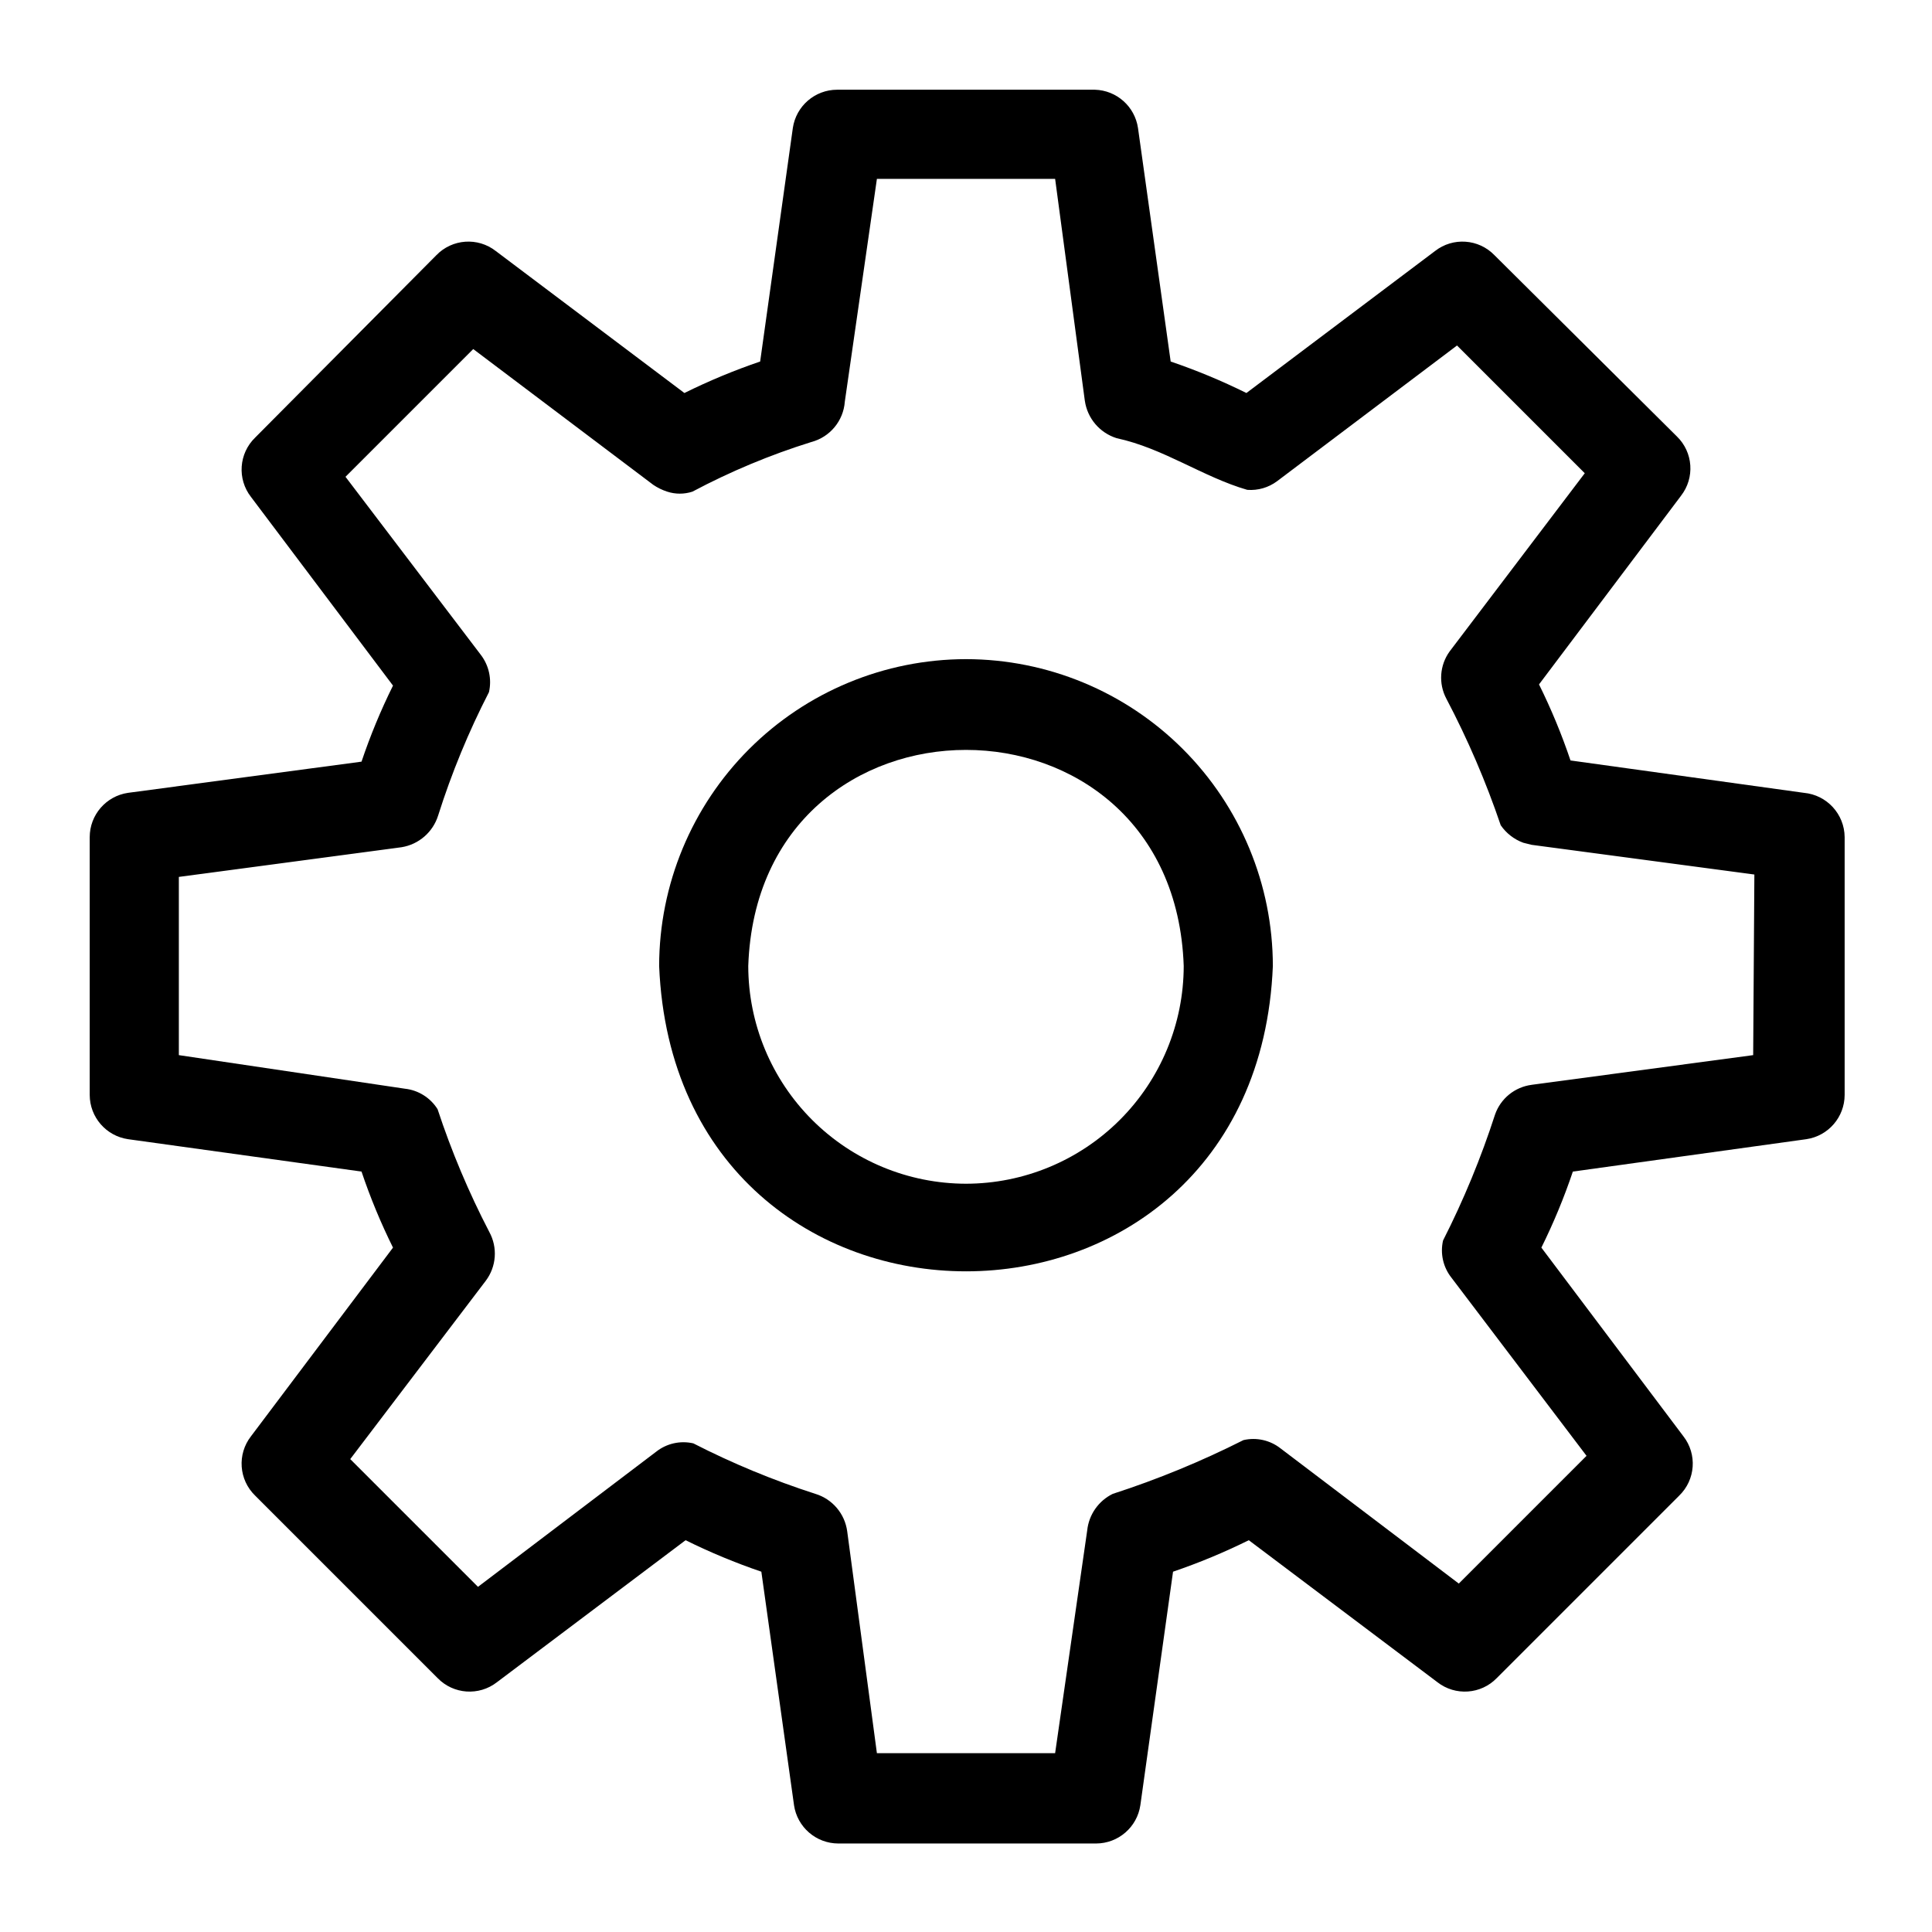
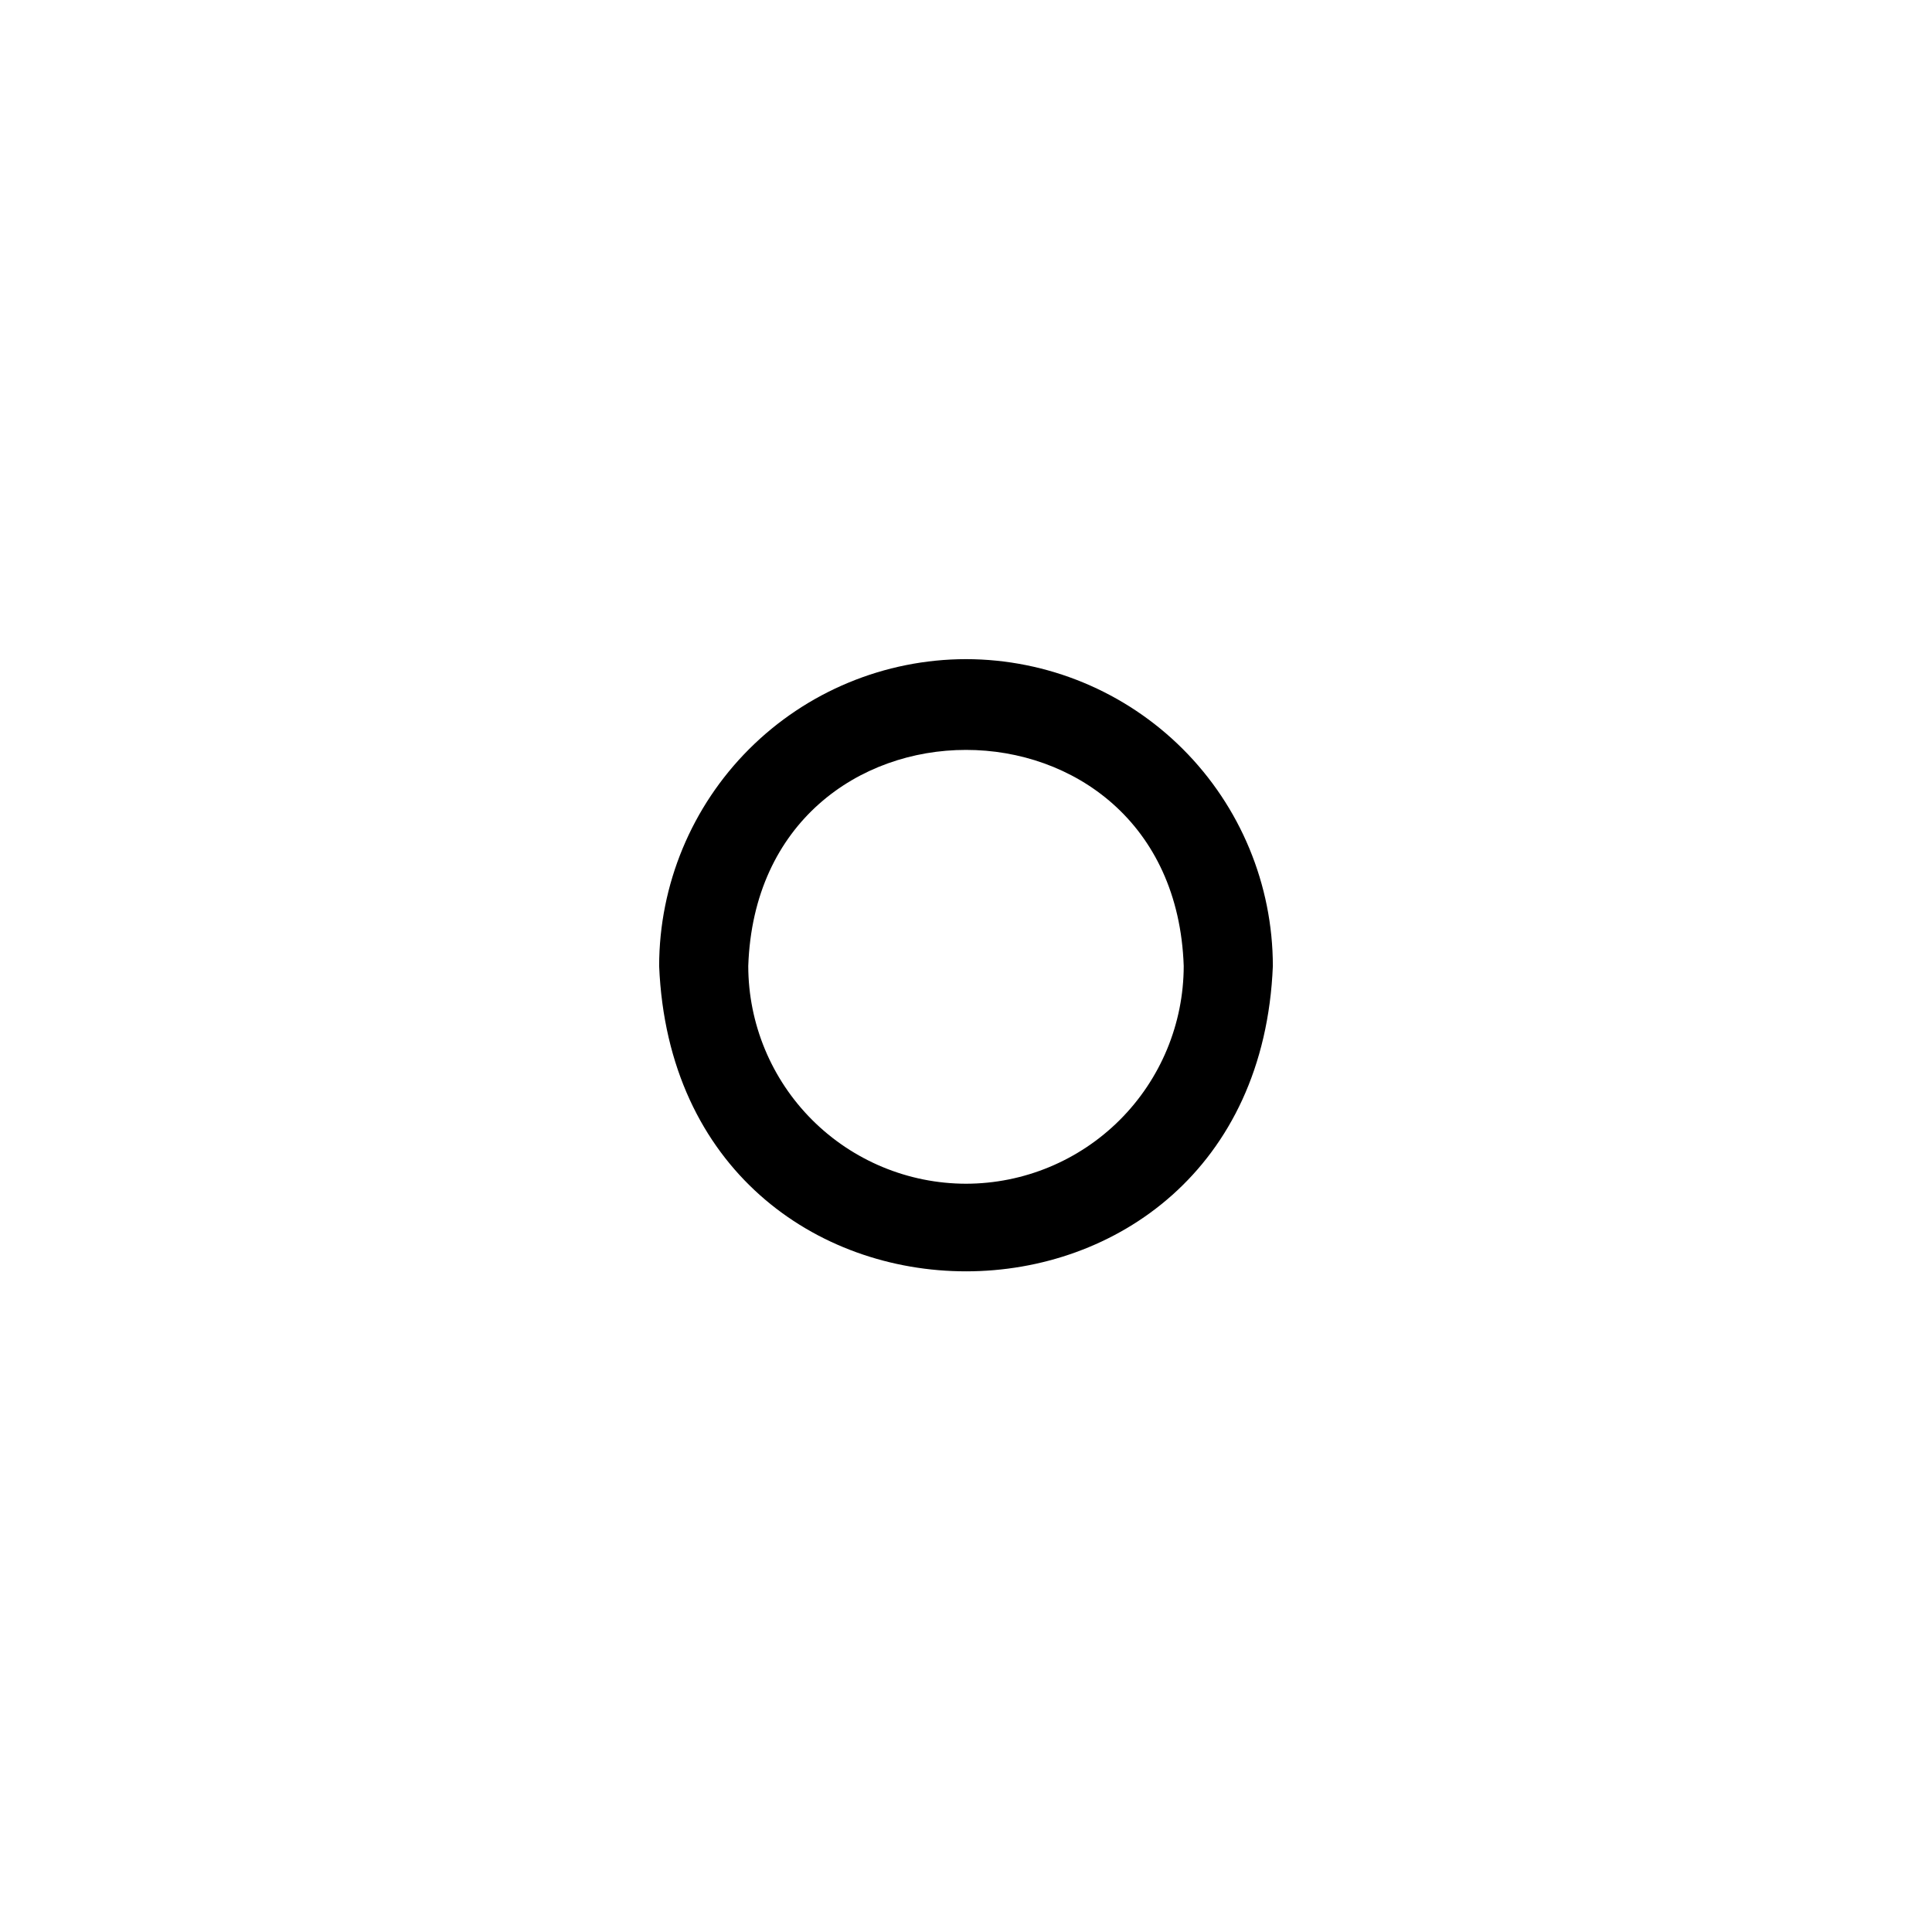
<svg xmlns="http://www.w3.org/2000/svg" fill="#000000" width="800px" height="800px" version="1.1" viewBox="144 144 512 512">
  <g>
    <path d="m400 318.68c-21.562 0.023-42.234 8.598-57.48 23.84-15.242 15.246-23.816 35.918-23.84 57.48 4.488 107.93 158.23 107.85 162.64 0-0.02-21.562-8.594-42.234-23.84-57.48-15.246-15.242-35.918-23.816-57.477-23.84zm0 139.02c-15.297-0.02-29.965-6.106-40.781-16.922s-16.902-25.48-16.922-40.777c2.598-76.359 112.8-76.359 115.4 0-0.02 15.297-6.106 29.961-16.922 40.777s-25.48 16.902-40.777 16.922z" />
-     <path d="m622.07 354.11-61.875-8.582h0.004c-2.328-6.898-5.113-13.629-8.344-20.152l37.629-49.988h-0.004c3.711-4.758 3.234-11.547-1.102-15.742l-48.332-48.02c-4.195-4.336-10.988-4.812-15.746-1.102l-49.988 37.629c-6.5-3.219-13.207-6.008-20.07-8.344l-8.66-61.875c-0.84-5.707-5.652-9.988-11.414-10.156h-68.332c-5.883 0.016-10.871 4.332-11.727 10.156l-8.66 61.875c-6.867 2.336-13.57 5.125-20.074 8.344l-49.988-37.629c-4.758-3.711-11.547-3.234-15.742 1.102l-48.02 48.336c-4.336 4.195-4.812 10.984-1.102 15.742l37.629 49.988c-3.234 6.519-6.019 13.254-8.344 20.152l-61.875 8.266c-5.824 0.855-10.141 5.844-10.156 11.727v68.332c0.016 5.883 4.332 10.871 10.156 11.727l61.875 8.582c2.324 6.898 5.109 13.629 8.344 20.152l-37.629 49.988c-3.711 4.758-3.234 11.547 1.102 15.742l48.336 48.336c4.195 4.336 10.984 4.809 15.742 1.102l49.988-37.629c6.5 3.219 13.207 6.004 20.074 8.344l8.66 61.875h-0.004c0.859 5.82 5.848 10.141 11.73 10.156h68.328c5.887-0.016 10.875-4.336 11.73-10.156l8.66-61.875c6.867-2.34 13.57-5.125 20.074-8.344l49.988 37.629h-0.004c4.762 3.707 11.551 3.234 15.746-1.102l48.336-48.336h-0.004c4.336-4.195 4.812-10.984 1.105-15.742l-37.629-49.988c3.231-6.523 6.019-13.254 8.344-20.152l61.875-8.582c5.82-0.855 10.137-5.844 10.152-11.727v-68.332c-0.055-6.094-4.711-11.164-10.785-11.727zm-13.461 69.508-58.727 7.871 0.004 0.004c-4.457 0.582-8.203 3.629-9.684 7.871-3.711 11.469-8.316 22.629-13.777 33.375-0.797 3.445 0.016 7.066 2.207 9.84l35.816 47.23-33.852 33.852-47.23-35.816c-2.777-2.188-6.394-3-9.84-2.203-11.16 5.633-22.742 10.398-34.637 14.246-3.773 1.848-6.332 5.508-6.769 9.684l-8.504 59.039h-47.23l-7.871-58.805v0.004c-0.629-4.672-3.918-8.547-8.426-9.922-11.125-3.578-21.945-8.055-32.352-13.383-3.445-0.793-7.066 0.016-9.84 2.207l-47.23 35.816-33.852-33.852 35.895-47.23c2.852-3.762 3.219-8.852 0.945-12.988-5.43-10.453-10.008-21.324-13.695-32.512-1.906-3.039-5.098-5.039-8.66-5.43l-59.906-8.898v-47.23l59.039-7.871c4.562-0.746 8.312-4.008 9.684-8.426 3.559-11.246 8.062-22.176 13.461-32.668 0.785-3.434 0.004-7.035-2.125-9.84l-35.895-47.23 33.852-33.852 47.703 35.977h-0.004c1.145 0.773 2.387 1.383 3.699 1.809 2.176 0.711 4.519 0.711 6.691 0 10.066-5.348 20.609-9.75 31.488-13.145 4.949-1.301 8.527-5.602 8.895-10.707l8.504-59.039h47.23l7.871 58.805h0.004c0.66 4.652 3.938 8.508 8.422 9.918 12.438 2.676 22.906 10.312 34.637 13.699v-0.004c2.812 0.211 5.609-0.598 7.871-2.281l47.703-35.977 33.852 33.852-35.816 47.23c-2.648 3.668-2.984 8.52-0.867 12.516 5.676 10.785 10.492 21.996 14.406 33.535 1.461 2.133 3.555 3.758 5.981 4.644l2.203 0.551 59.039 7.871z" />
  </g>
</svg>